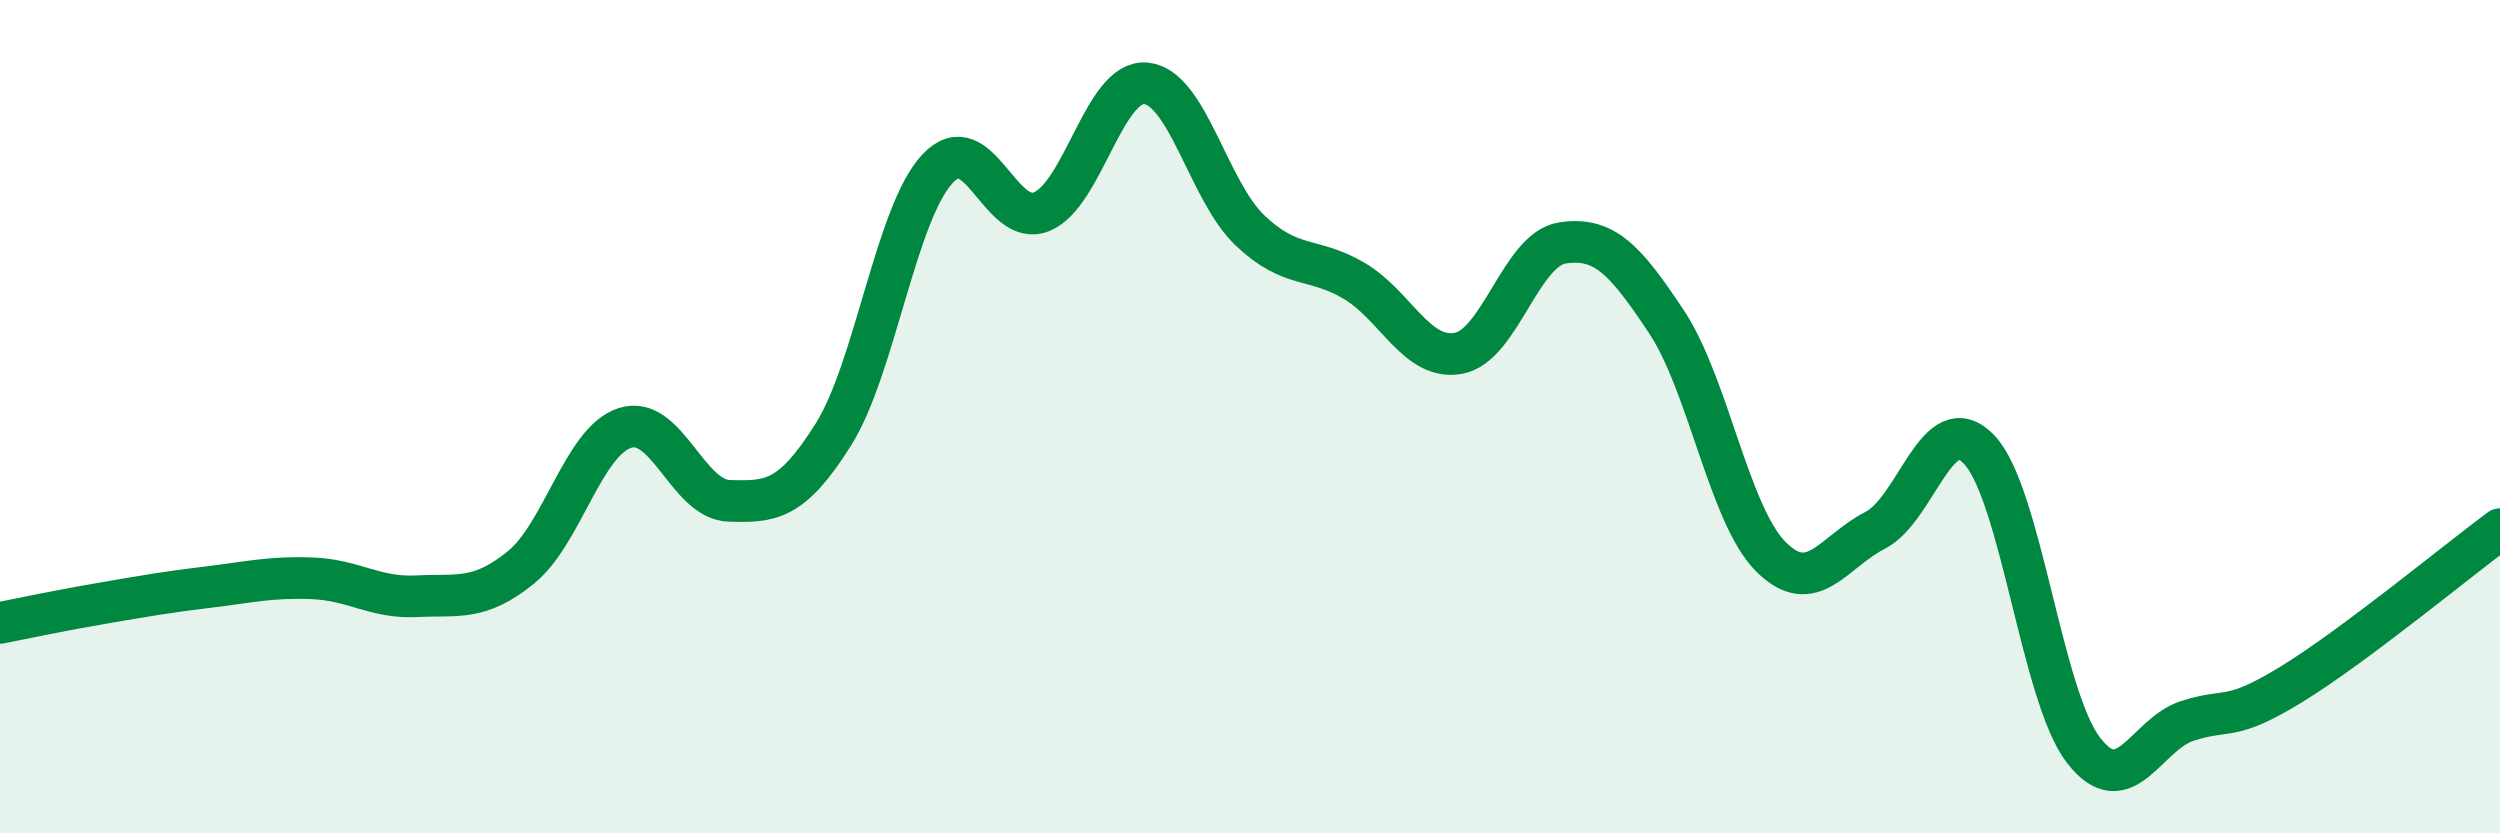
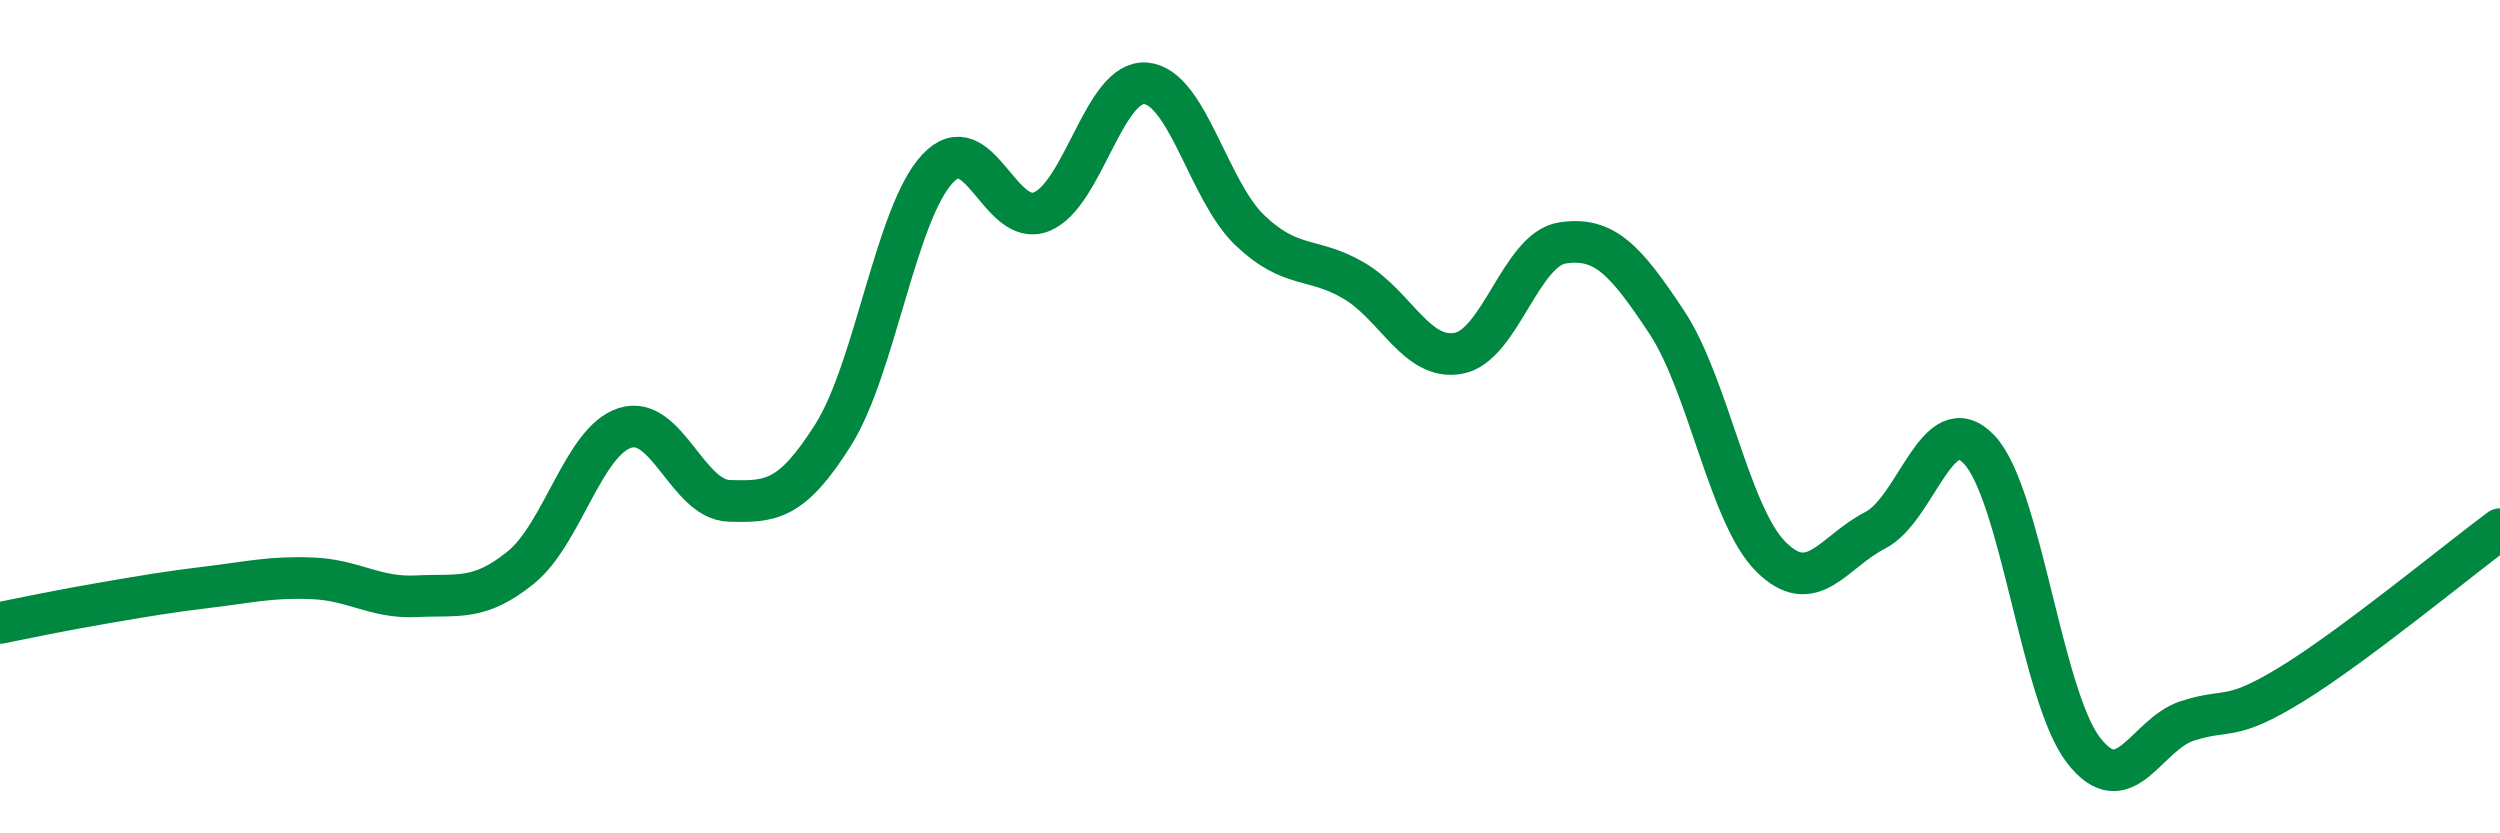
<svg xmlns="http://www.w3.org/2000/svg" width="60" height="20" viewBox="0 0 60 20">
-   <path d="M 0,14.95 C 0.5,14.85 1.5,14.64 2.5,14.47 C 3.5,14.3 4,14.21 5,14.09 C 6,13.97 6.5,13.84 7.5,13.88 C 8.5,13.92 9,14.36 10,14.31 C 11,14.26 11.5,14.43 12.5,13.62 C 13.5,12.81 14,10.59 15,10.27 C 16,9.95 16.5,11.99 17.5,12.02 C 18.5,12.05 19,12.02 20,10.43 C 21,8.84 21.5,5.12 22.5,4.05 C 23.5,2.98 24,5.49 25,5.08 C 26,4.67 26.5,1.91 27.5,2 C 28.5,2.09 29,4.58 30,5.53 C 31,6.48 31.5,6.15 32.5,6.74 C 33.5,7.33 34,8.66 35,8.48 C 36,8.3 36.5,5.98 37.5,5.83 C 38.5,5.68 39,6.22 40,7.73 C 41,9.24 41.5,12.36 42.5,13.36 C 43.5,14.36 44,13.24 45,12.73 C 46,12.22 46.5,9.74 47.5,10.79 C 48.5,11.84 49,16.7 50,18 C 51,19.3 51.5,17.62 52.5,17.3 C 53.5,16.98 53.5,17.34 55,16.42 C 56.5,15.5 59,13.44 60,12.7L60 20L0 20Z" fill="#008740" opacity="0.1" stroke-linecap="round" stroke-linejoin="round" />
  <path d="M 0,14.95 C 0.5,14.85 1.5,14.64 2.5,14.47 C 3.5,14.3 4,14.21 5,14.09 C 6,13.97 6.5,13.84 7.5,13.88 C 8.5,13.92 9,14.36 10,14.31 C 11,14.26 11.5,14.43 12.5,13.62 C 13.5,12.81 14,10.59 15,10.27 C 16,9.95 16.5,11.99 17.5,12.02 C 18.5,12.05 19,12.02 20,10.43 C 21,8.84 21.5,5.12 22.5,4.05 C 23.5,2.98 24,5.49 25,5.08 C 26,4.67 26.5,1.91 27.5,2 C 28.5,2.09 29,4.58 30,5.53 C 31,6.48 31.5,6.15 32.5,6.74 C 33.5,7.33 34,8.66 35,8.48 C 36,8.3 36.5,5.98 37.5,5.83 C 38.5,5.68 39,6.22 40,7.73 C 41,9.24 41.5,12.36 42.5,13.36 C 43.5,14.36 44,13.24 45,12.73 C 46,12.22 46.5,9.74 47.5,10.79 C 48.5,11.84 49,16.7 50,18 C 51,19.3 51.5,17.62 52.5,17.3 C 53.5,16.98 53.5,17.34 55,16.42 C 56.5,15.5 59,13.44 60,12.7" stroke="#008740" stroke-width="1" fill="none" stroke-linecap="round" stroke-linejoin="round" />
</svg>